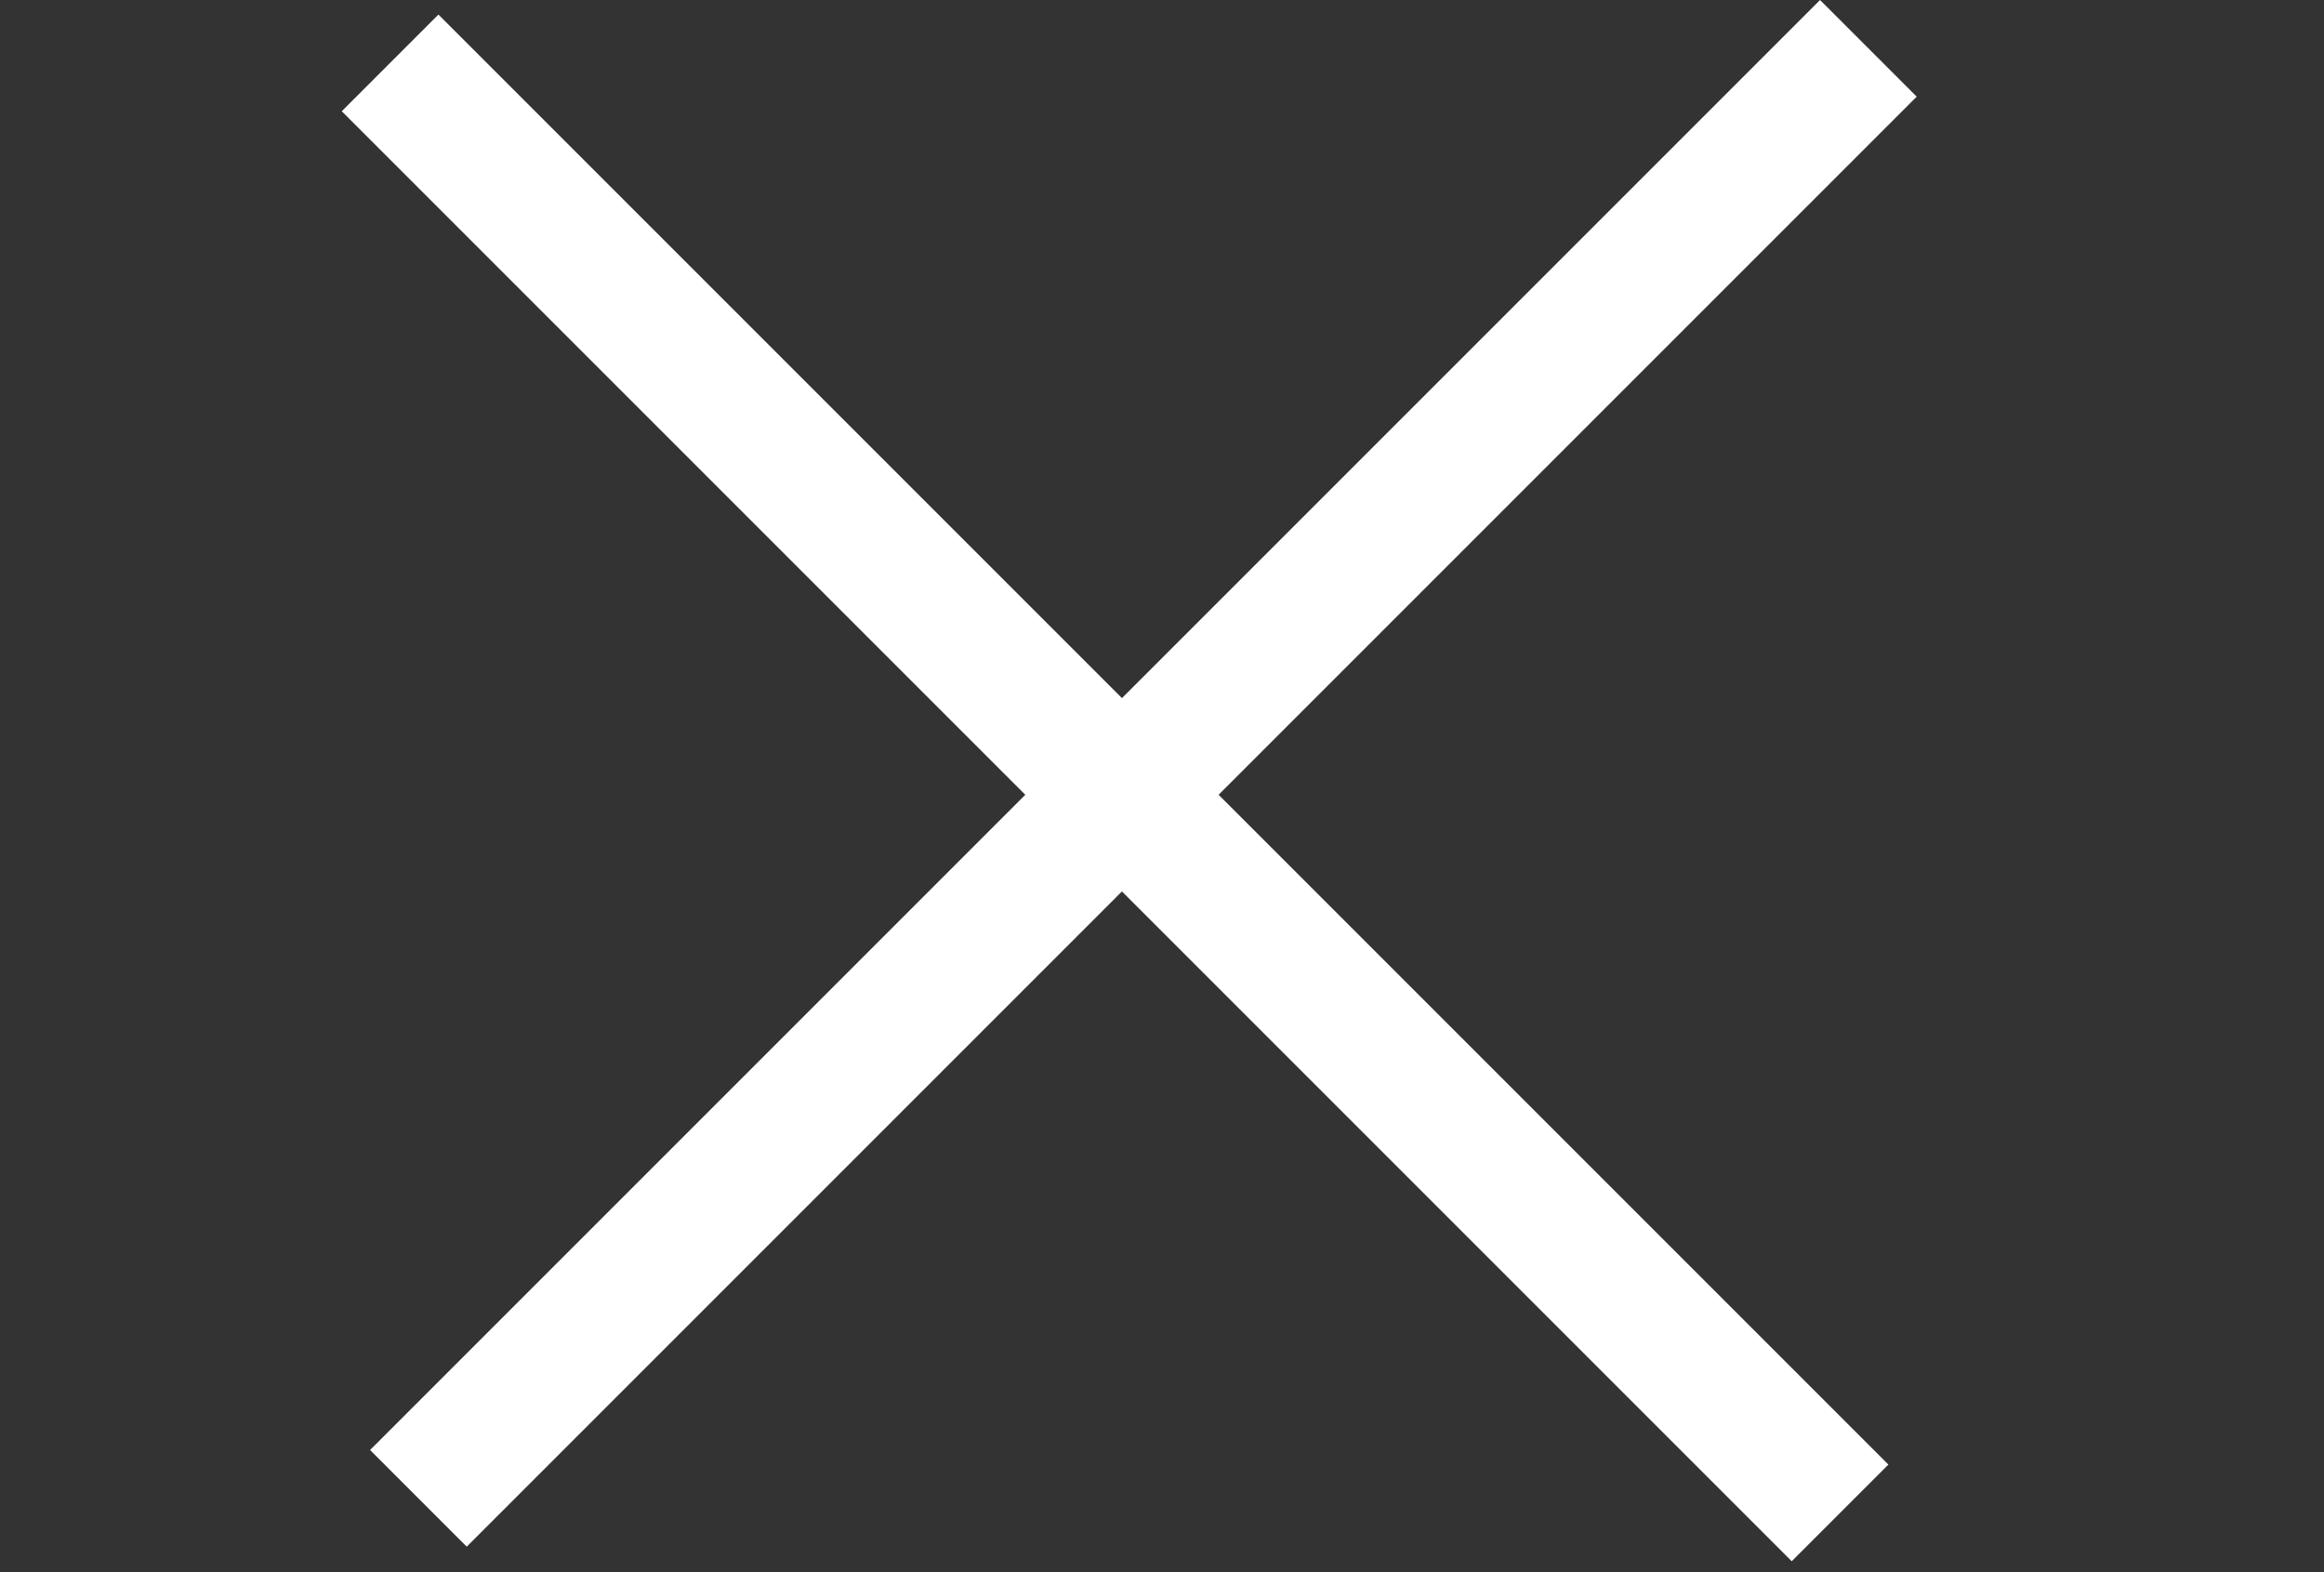
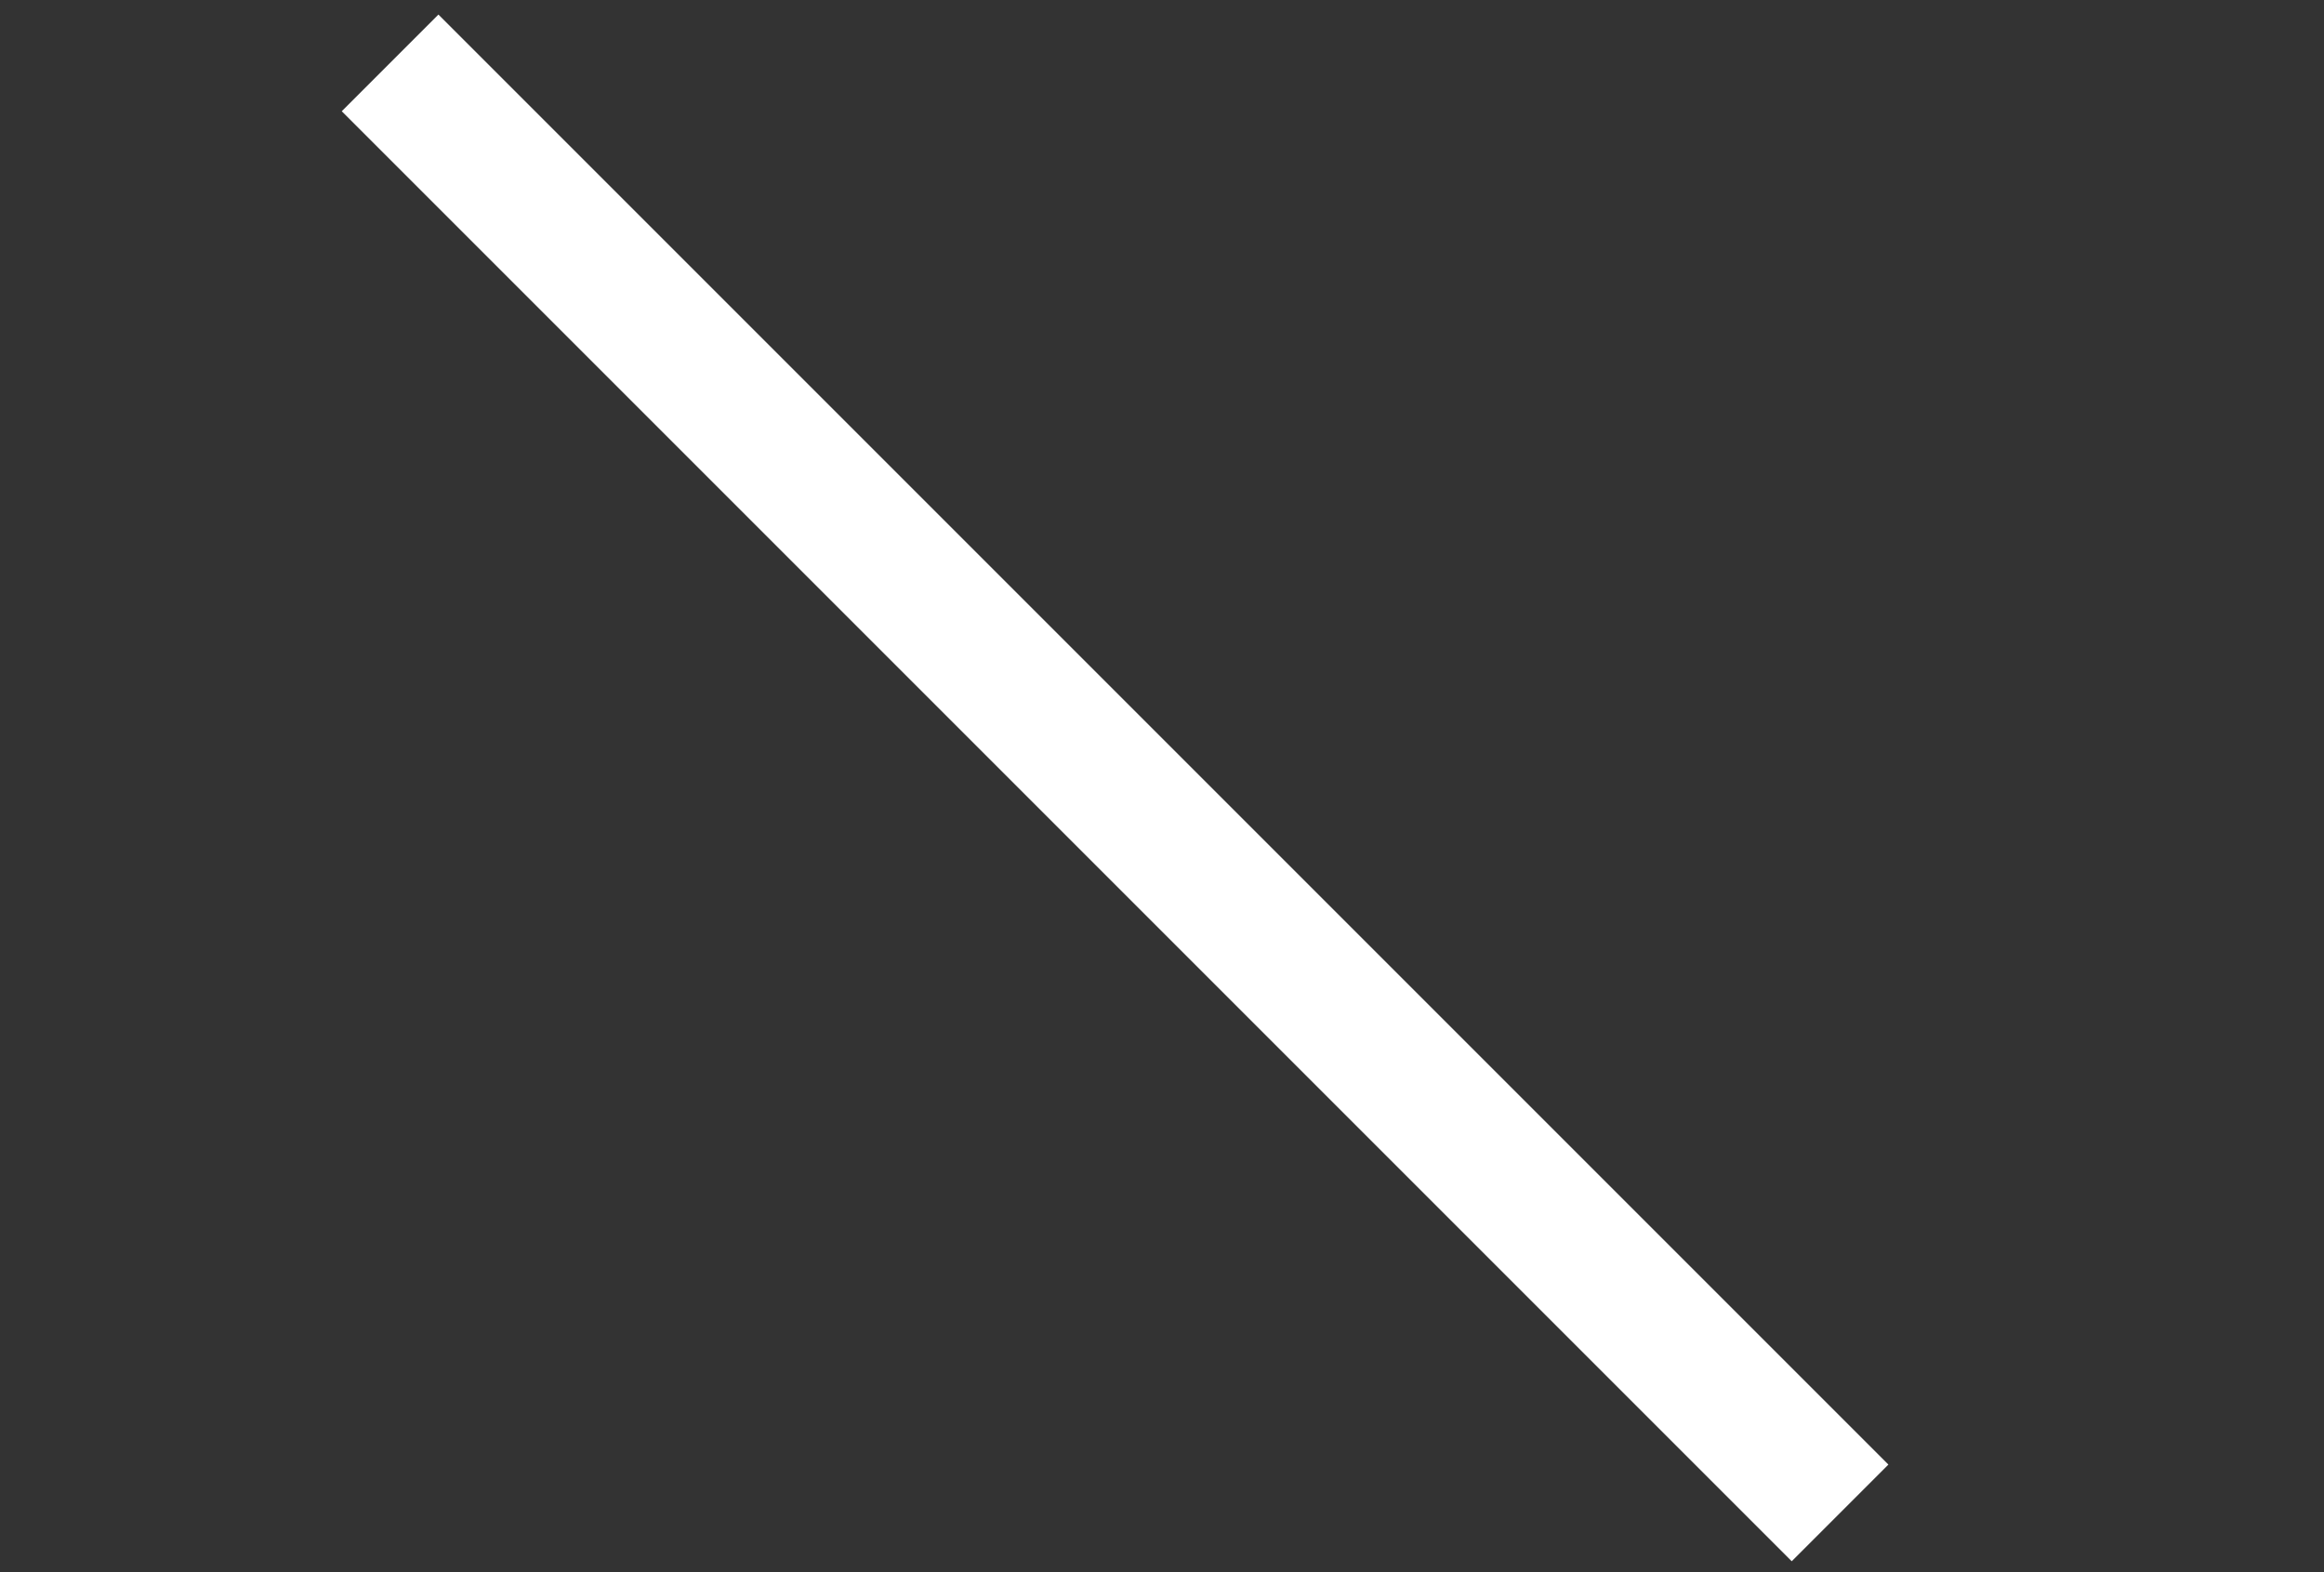
<svg xmlns="http://www.w3.org/2000/svg" width="34" height="23" viewBox="0 0 34 23" fill="none">
  <rect x="0" y="0" width="34" height="23" fill="#333333" stroke="none" />
  <rect x="6.414" y="0.213" width="30" height="2" transform="rotate(45 6.414 0.213)" fill="white" />
-   <rect x="5.414" y="21.213" width="30" height="2" transform="rotate(-45 5.414 21.213)" fill="white" />
</svg>